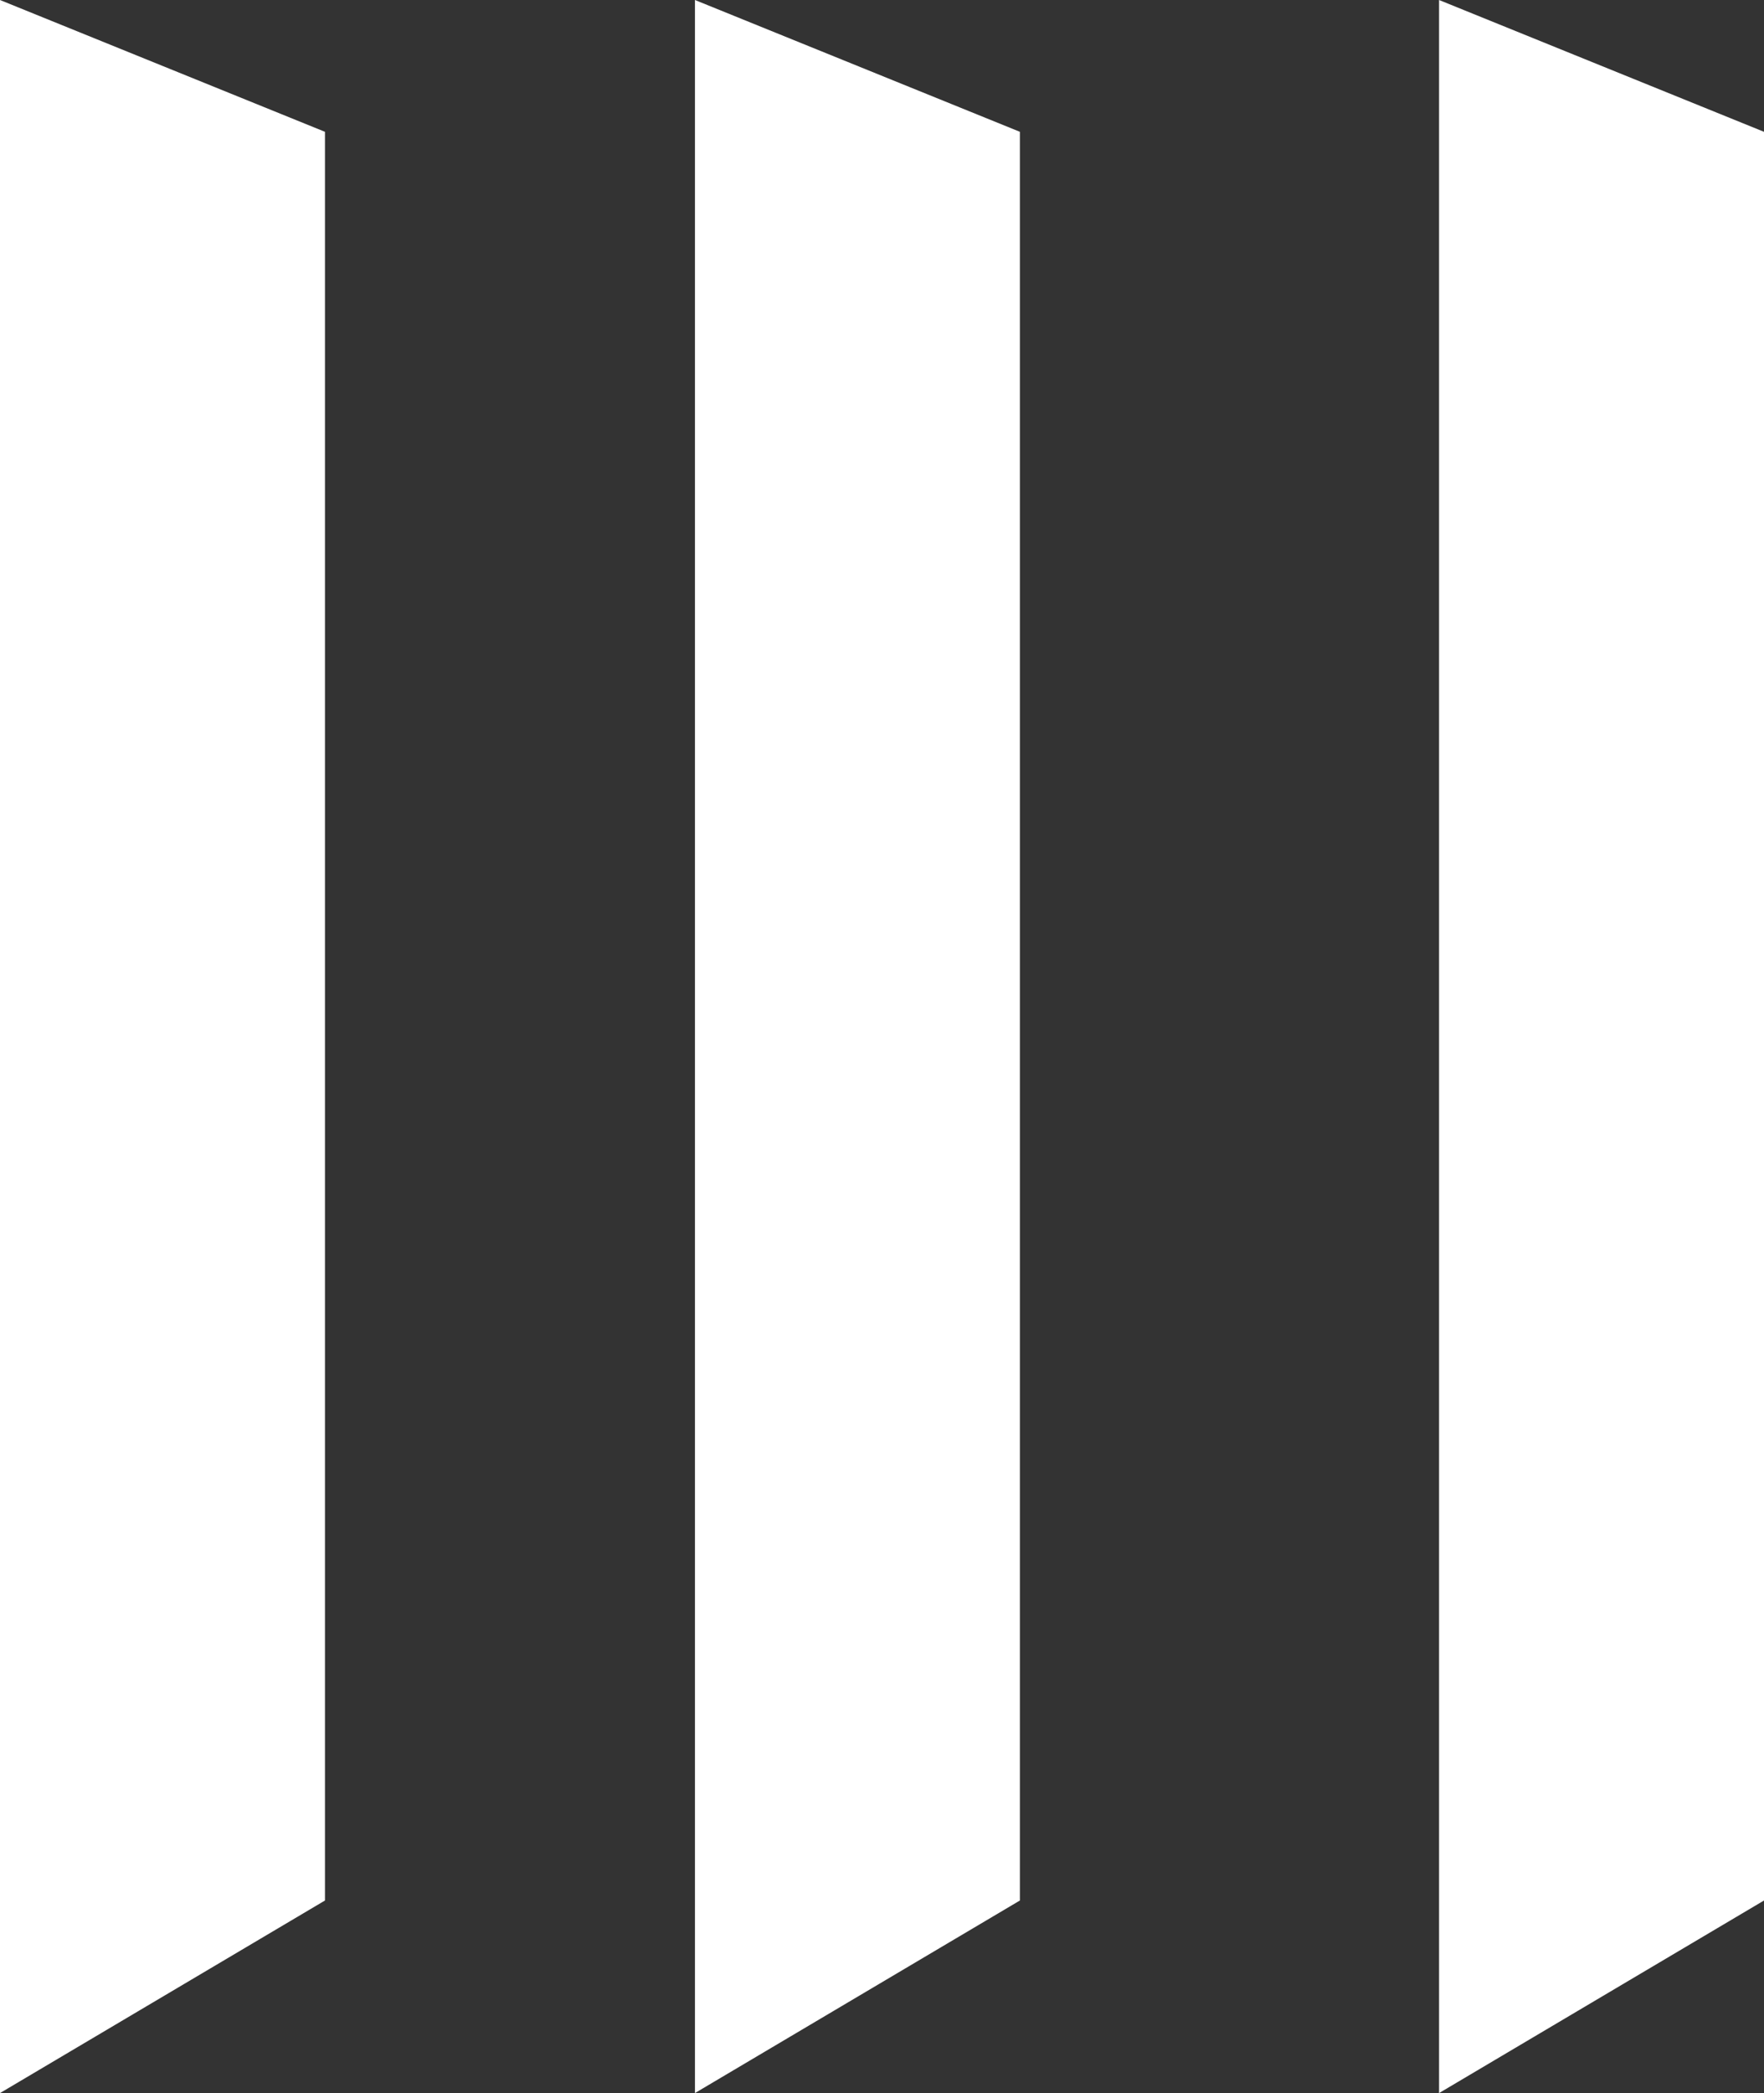
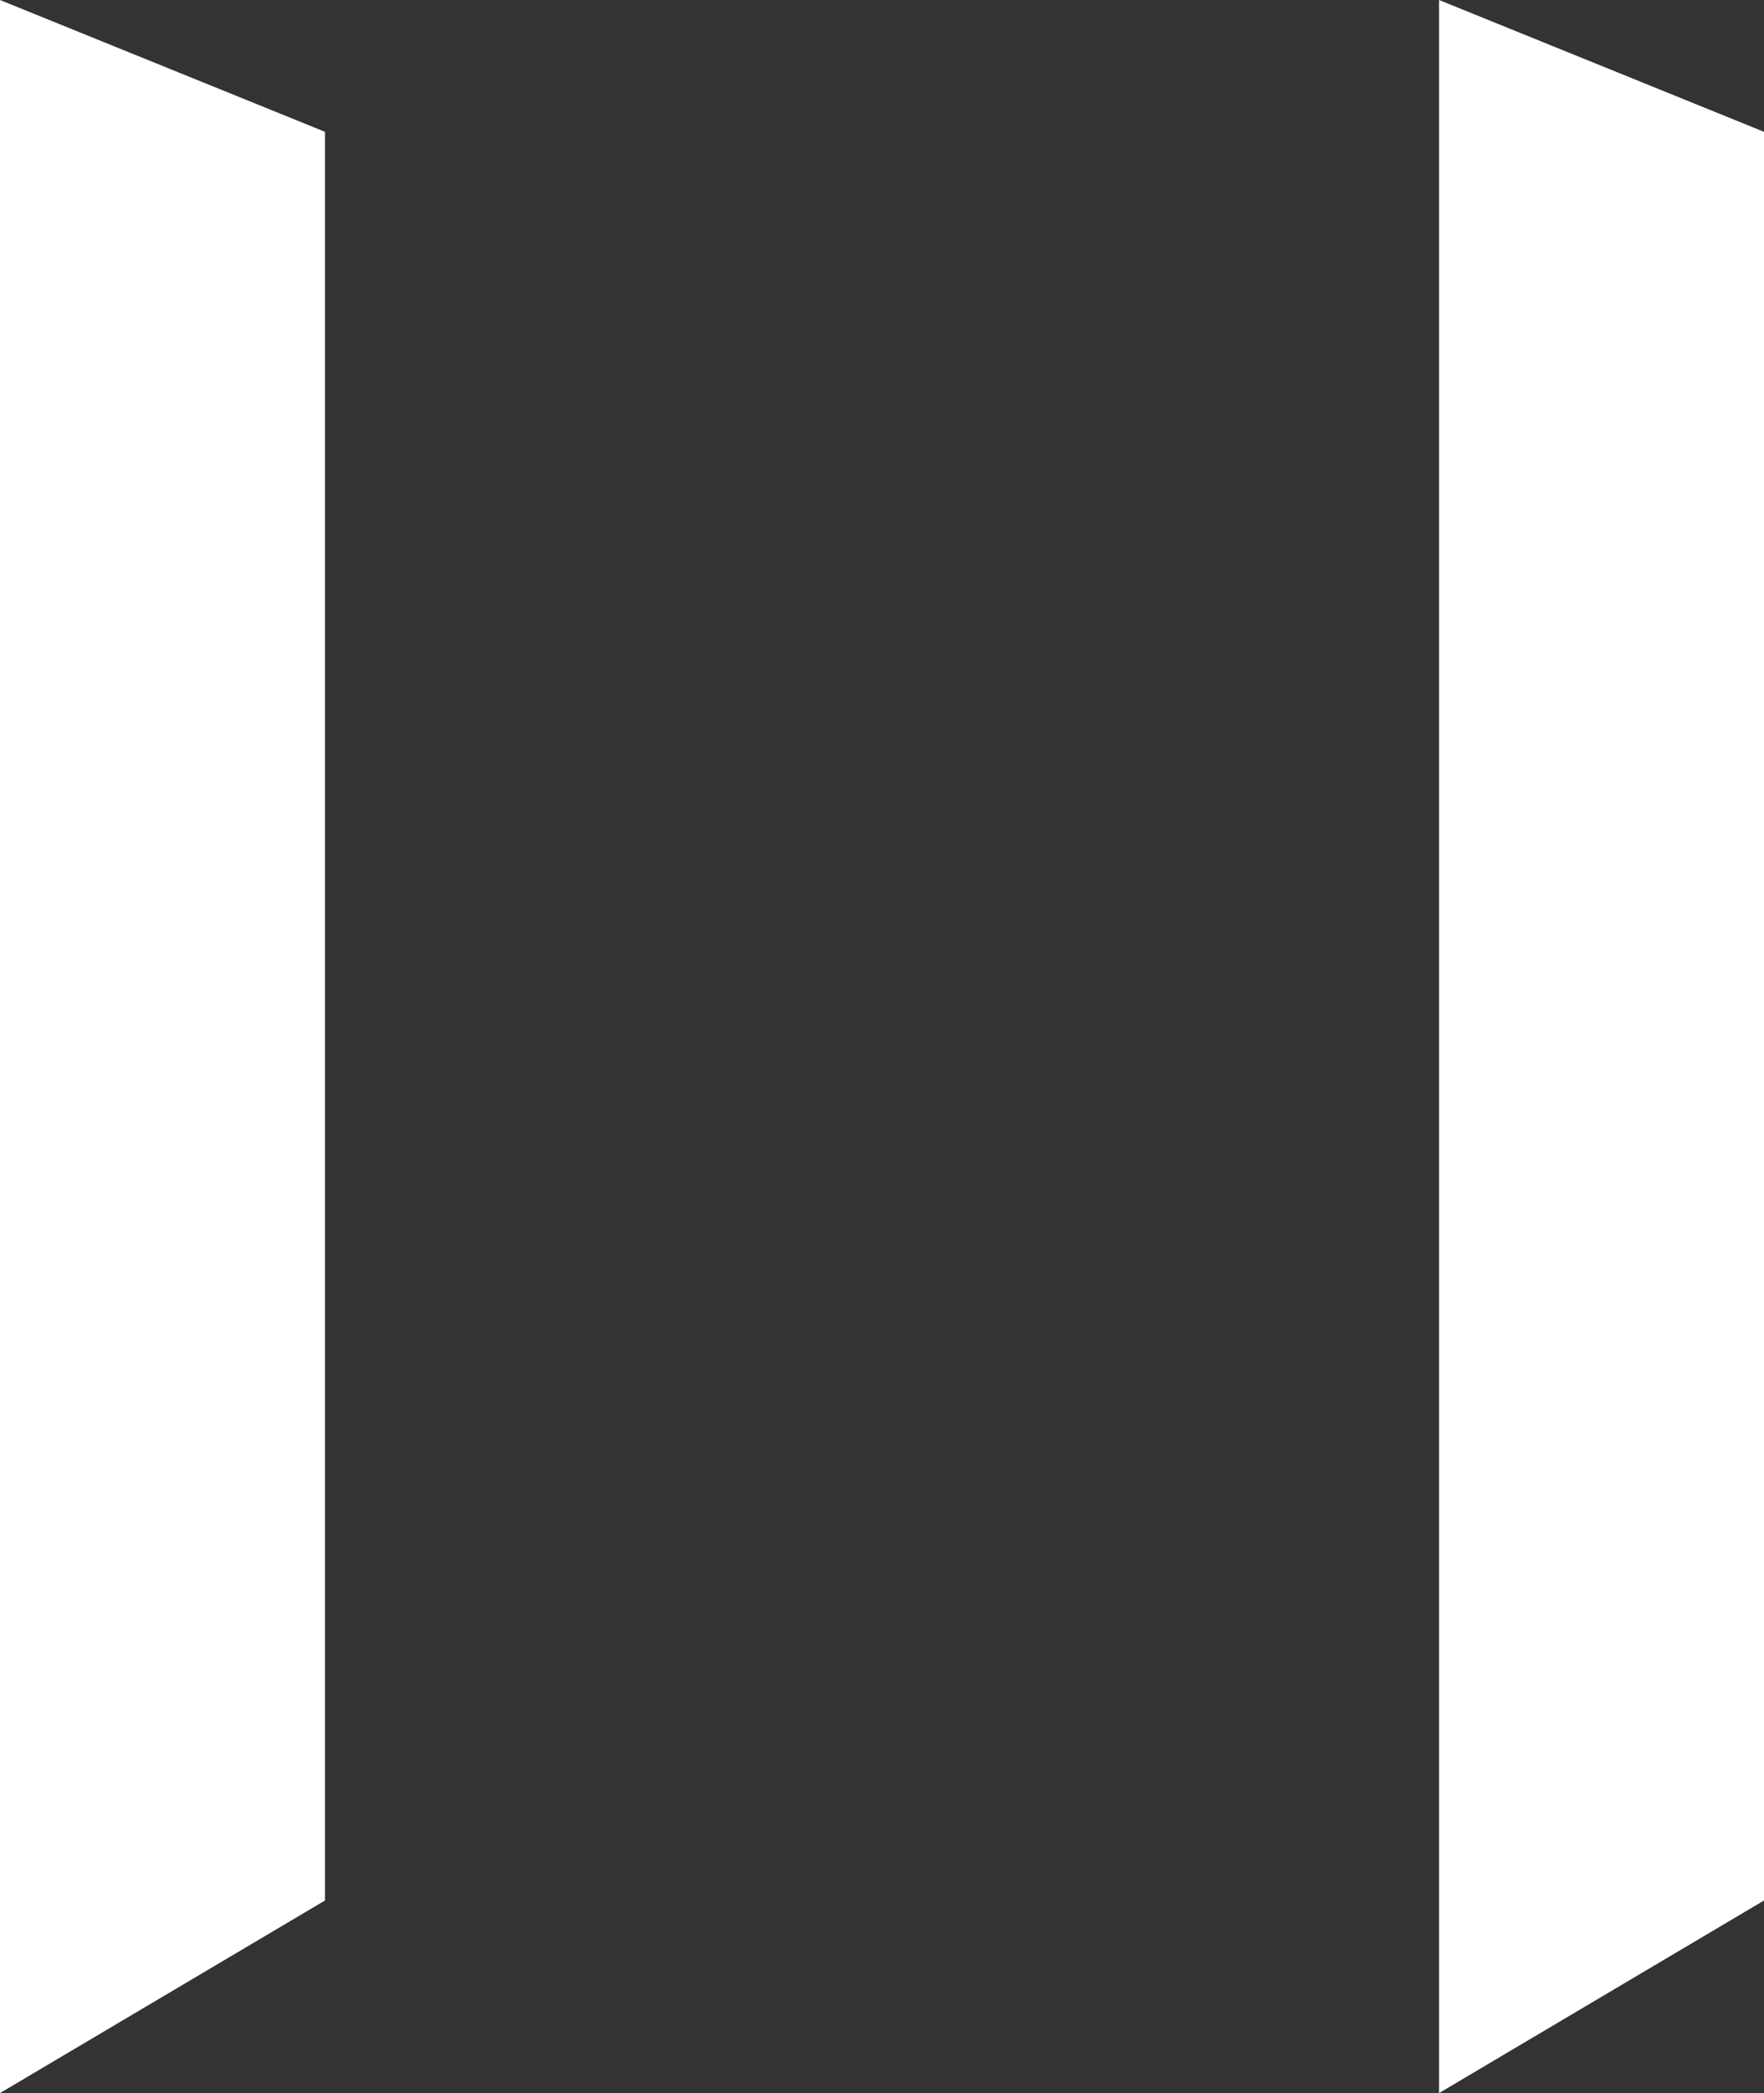
<svg xmlns="http://www.w3.org/2000/svg" width="59" height="70" viewBox="0 0 59 70" fill="none">
  <rect x="0" y="0" width="59" height="70" fill="#333333" stroke="none" />
  <path d="M10.869 4.408L0 0V70L10.869 63.56V4.408Z" fill="white" />
-   <path d="M34.112 4.408L23.244 0V70L34.112 63.56V4.408Z" fill="white" />
  <path d="M59 4.408L48.132 0V70L59 63.56V4.408Z" fill="white" />
</svg>